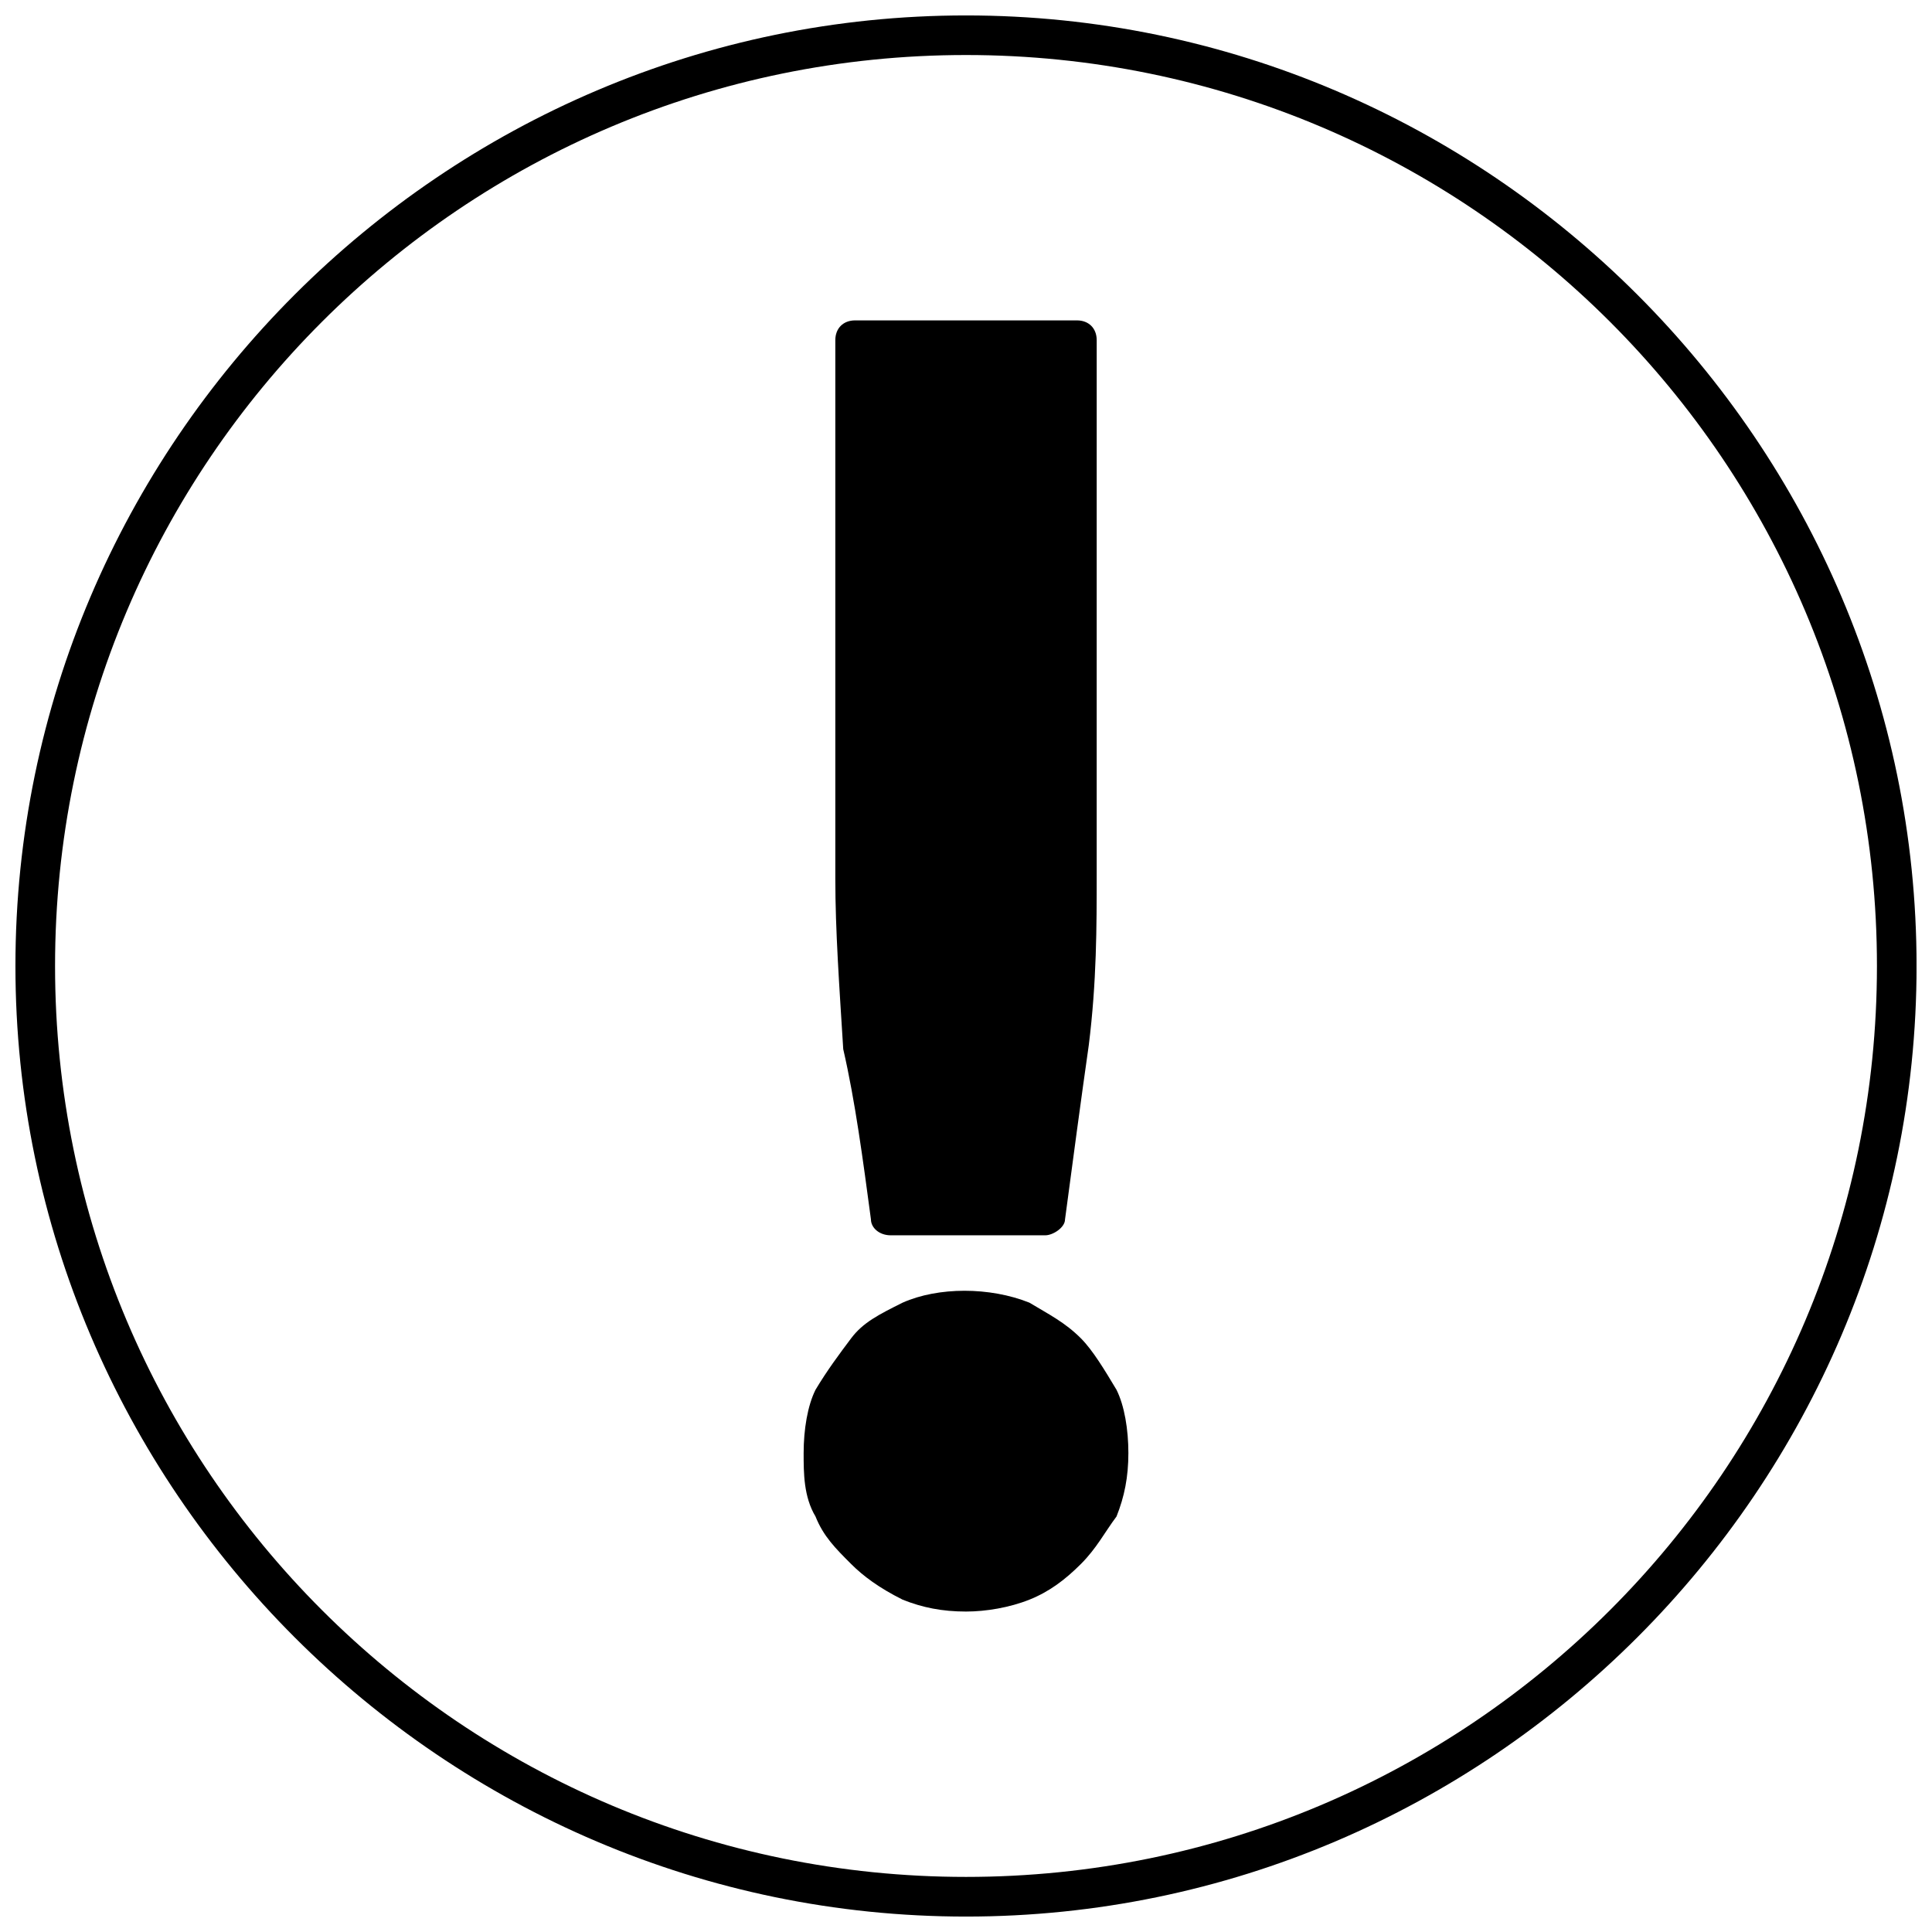
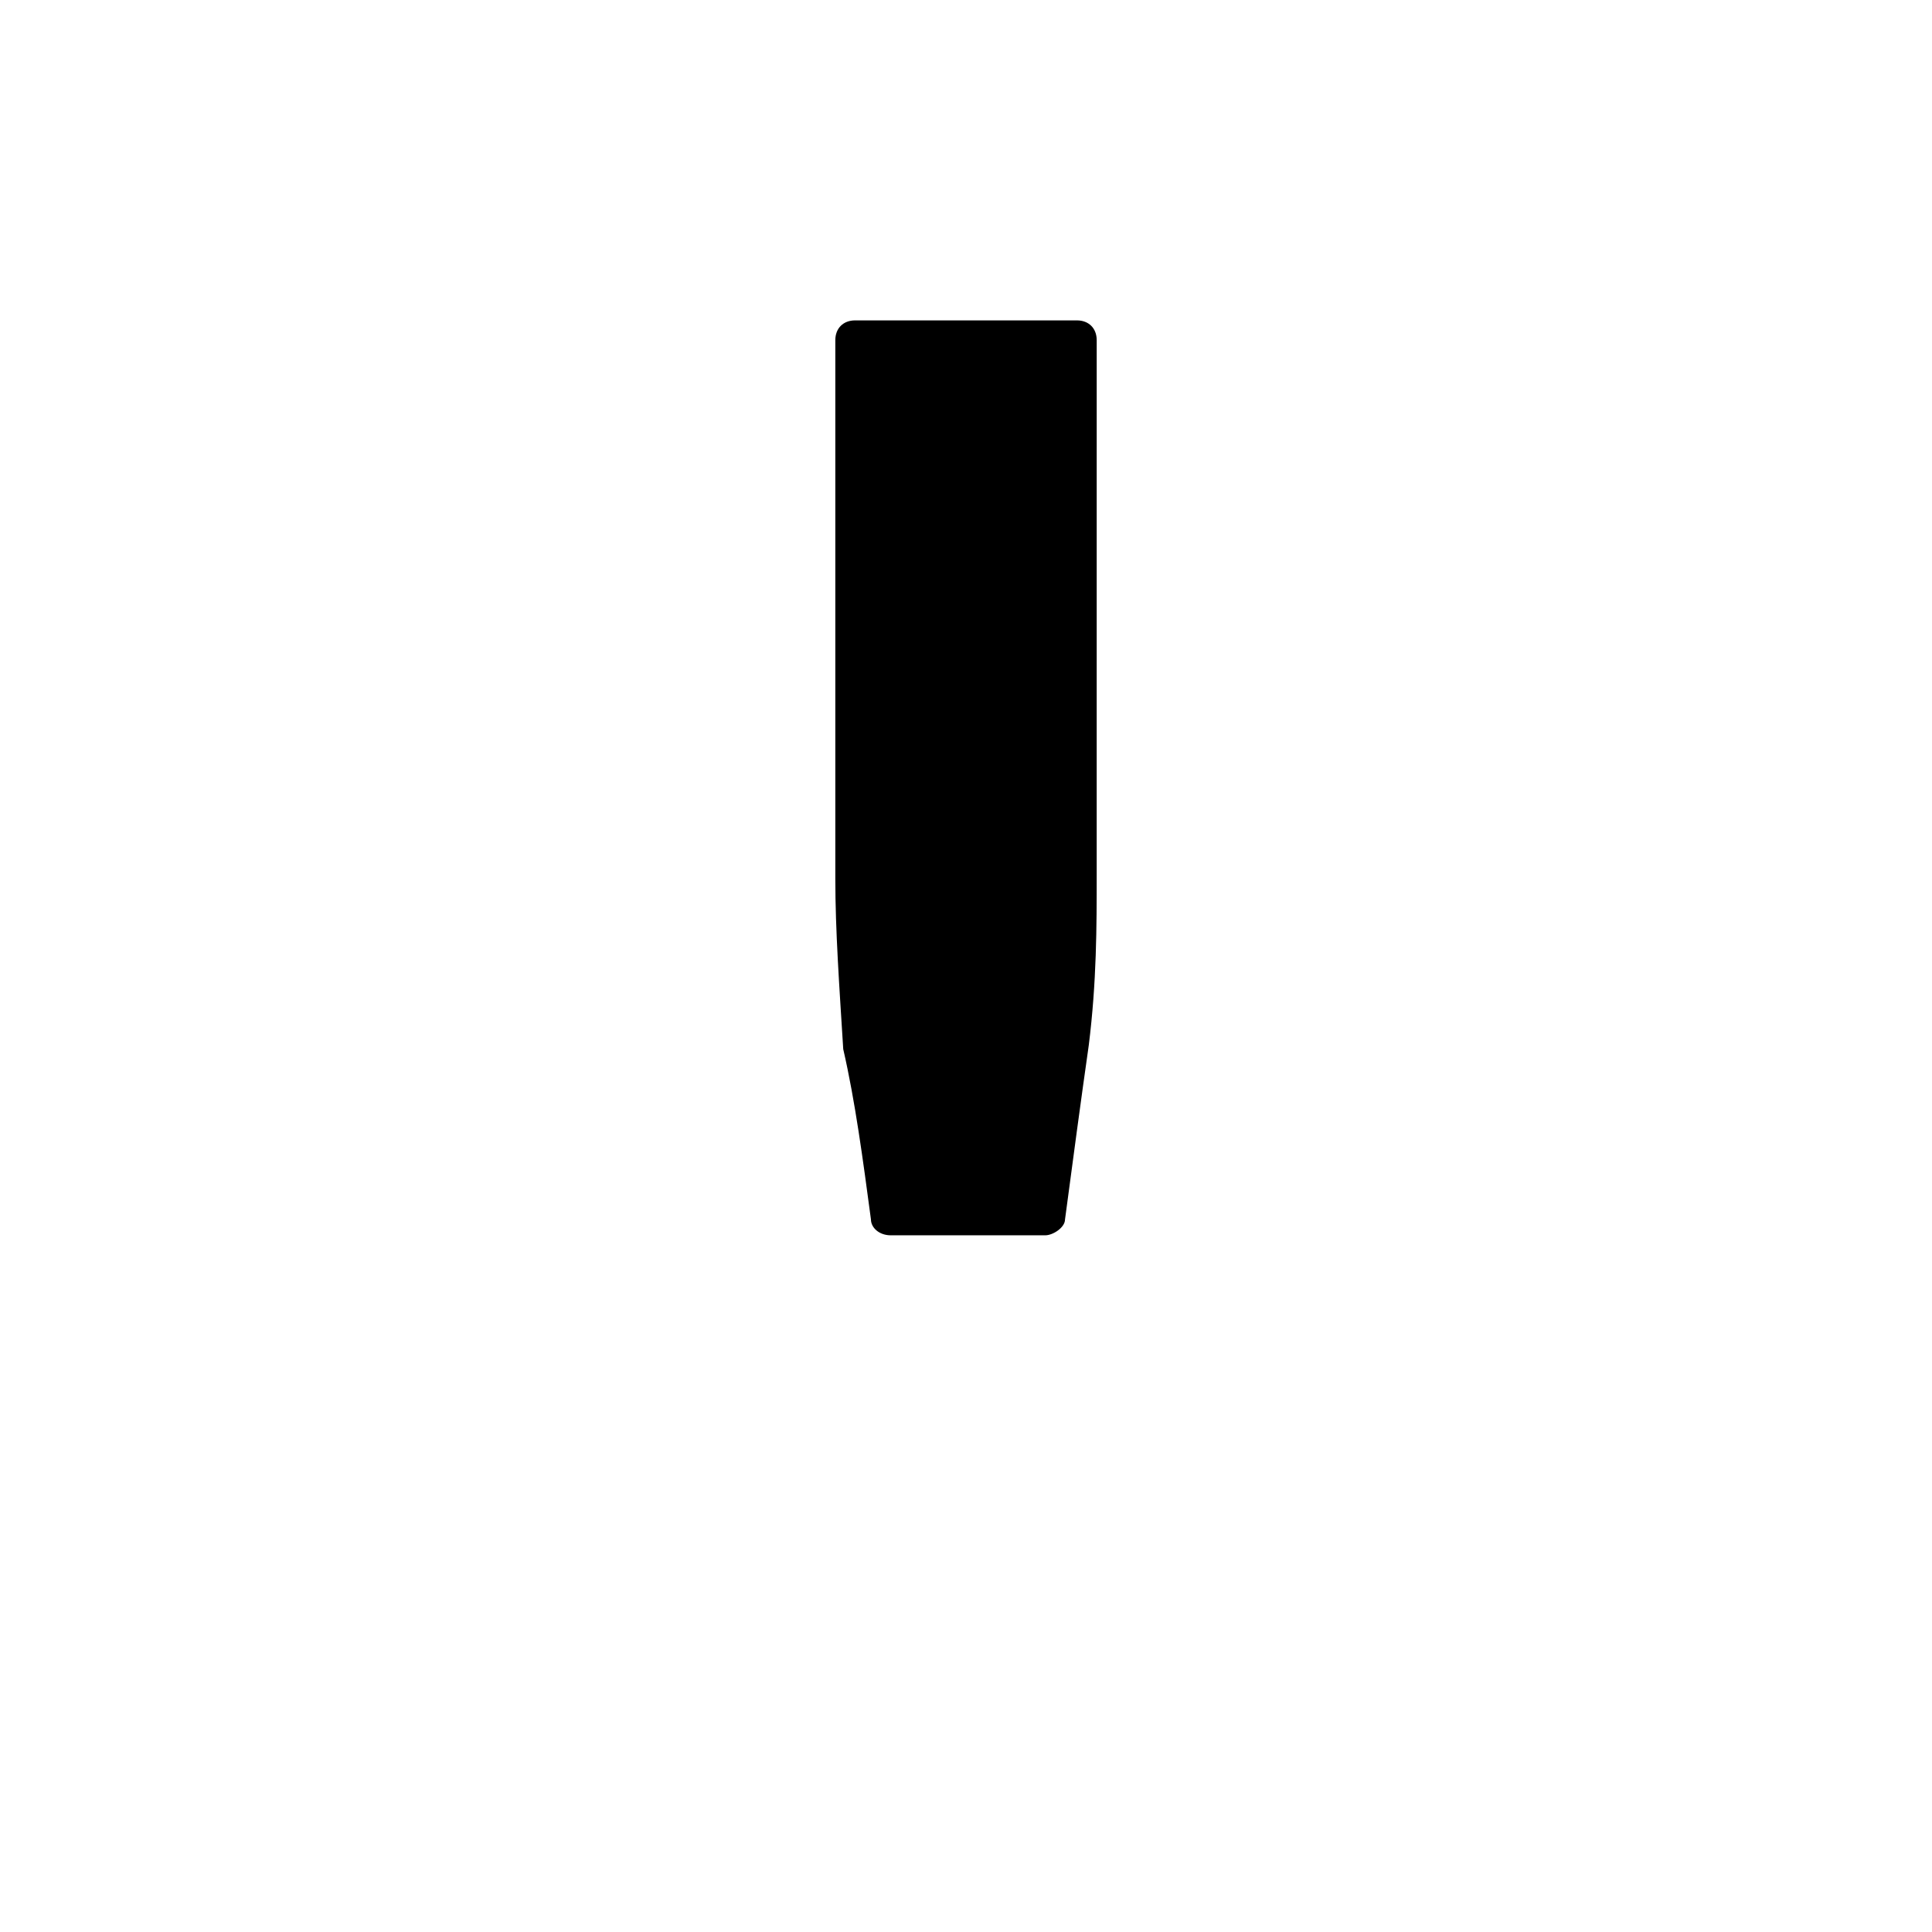
<svg xmlns="http://www.w3.org/2000/svg" width="800px" height="800px" version="1.1" viewBox="144 144 512 512">
  <defs>
    <clipPath id="a">
-       <path d="m148.09 148.09h503.81v503.81h-503.81z" />
-     </clipPath>
+       </clipPath>
  </defs>
  <g clip-path="url(#a)">
-     <path d="m400 148.09c-138.55 0-251.91 113.36-251.91 251.91 0 138.55 113.36 251.91 251.91 251.91 138.55 0 251.91-113.36 251.91-251.91-0.004-138.55-113.36-251.91-251.91-251.91zm0 493.31c-133.3 0-241.41-108.11-241.41-241.41 0-133.3 108.11-241.41 241.41-241.41s241.41 108.11 241.41 241.41c-0.004 133.3-108.11 241.41-241.41 241.41z" />
-   </g>
-   <path d="m430.44 498.66c-4.199-4.199-8.398-6.297-13.645-9.445-10.496-4.199-24.141-4.199-33.586 0-6.297 3.148-10.496 5.246-13.645 9.445-3.148 4.199-6.297 8.398-9.445 13.645-2.098 4.199-3.148 10.496-3.148 16.793 0 5.246 0 11.547 3.148 16.793 2.098 5.246 5.246 8.398 9.445 12.594 3.148 3.148 7.348 6.297 13.645 9.445 5.246 2.098 10.496 3.148 16.793 3.148 5.246 0 11.547-1.051 16.793-3.148 5.246-2.098 9.445-5.246 13.645-9.445s6.297-8.398 9.445-12.594c2.098-5.246 3.148-10.496 3.148-16.793s-1.051-12.594-3.148-16.793c-3.148-5.246-6.297-10.496-9.445-13.645z" />
+     </g>
  <path d="m374.81 467.17c0 2.098 2.098 4.199 5.246 4.199h40.938c2.098 0 5.246-2.098 5.246-4.199 2.098-15.742 4.199-31.488 6.297-46.184 2.098-16.793 2.098-31.488 2.098-45.133l0.004-141.7c0-3.148-2.098-5.246-5.246-5.246h-58.777c-3.148 0-5.246 2.098-5.246 5.246v142.75c0 13.645 1.051 28.34 2.098 45.133 3.144 13.645 5.242 29.391 7.344 45.133z" />
</svg>